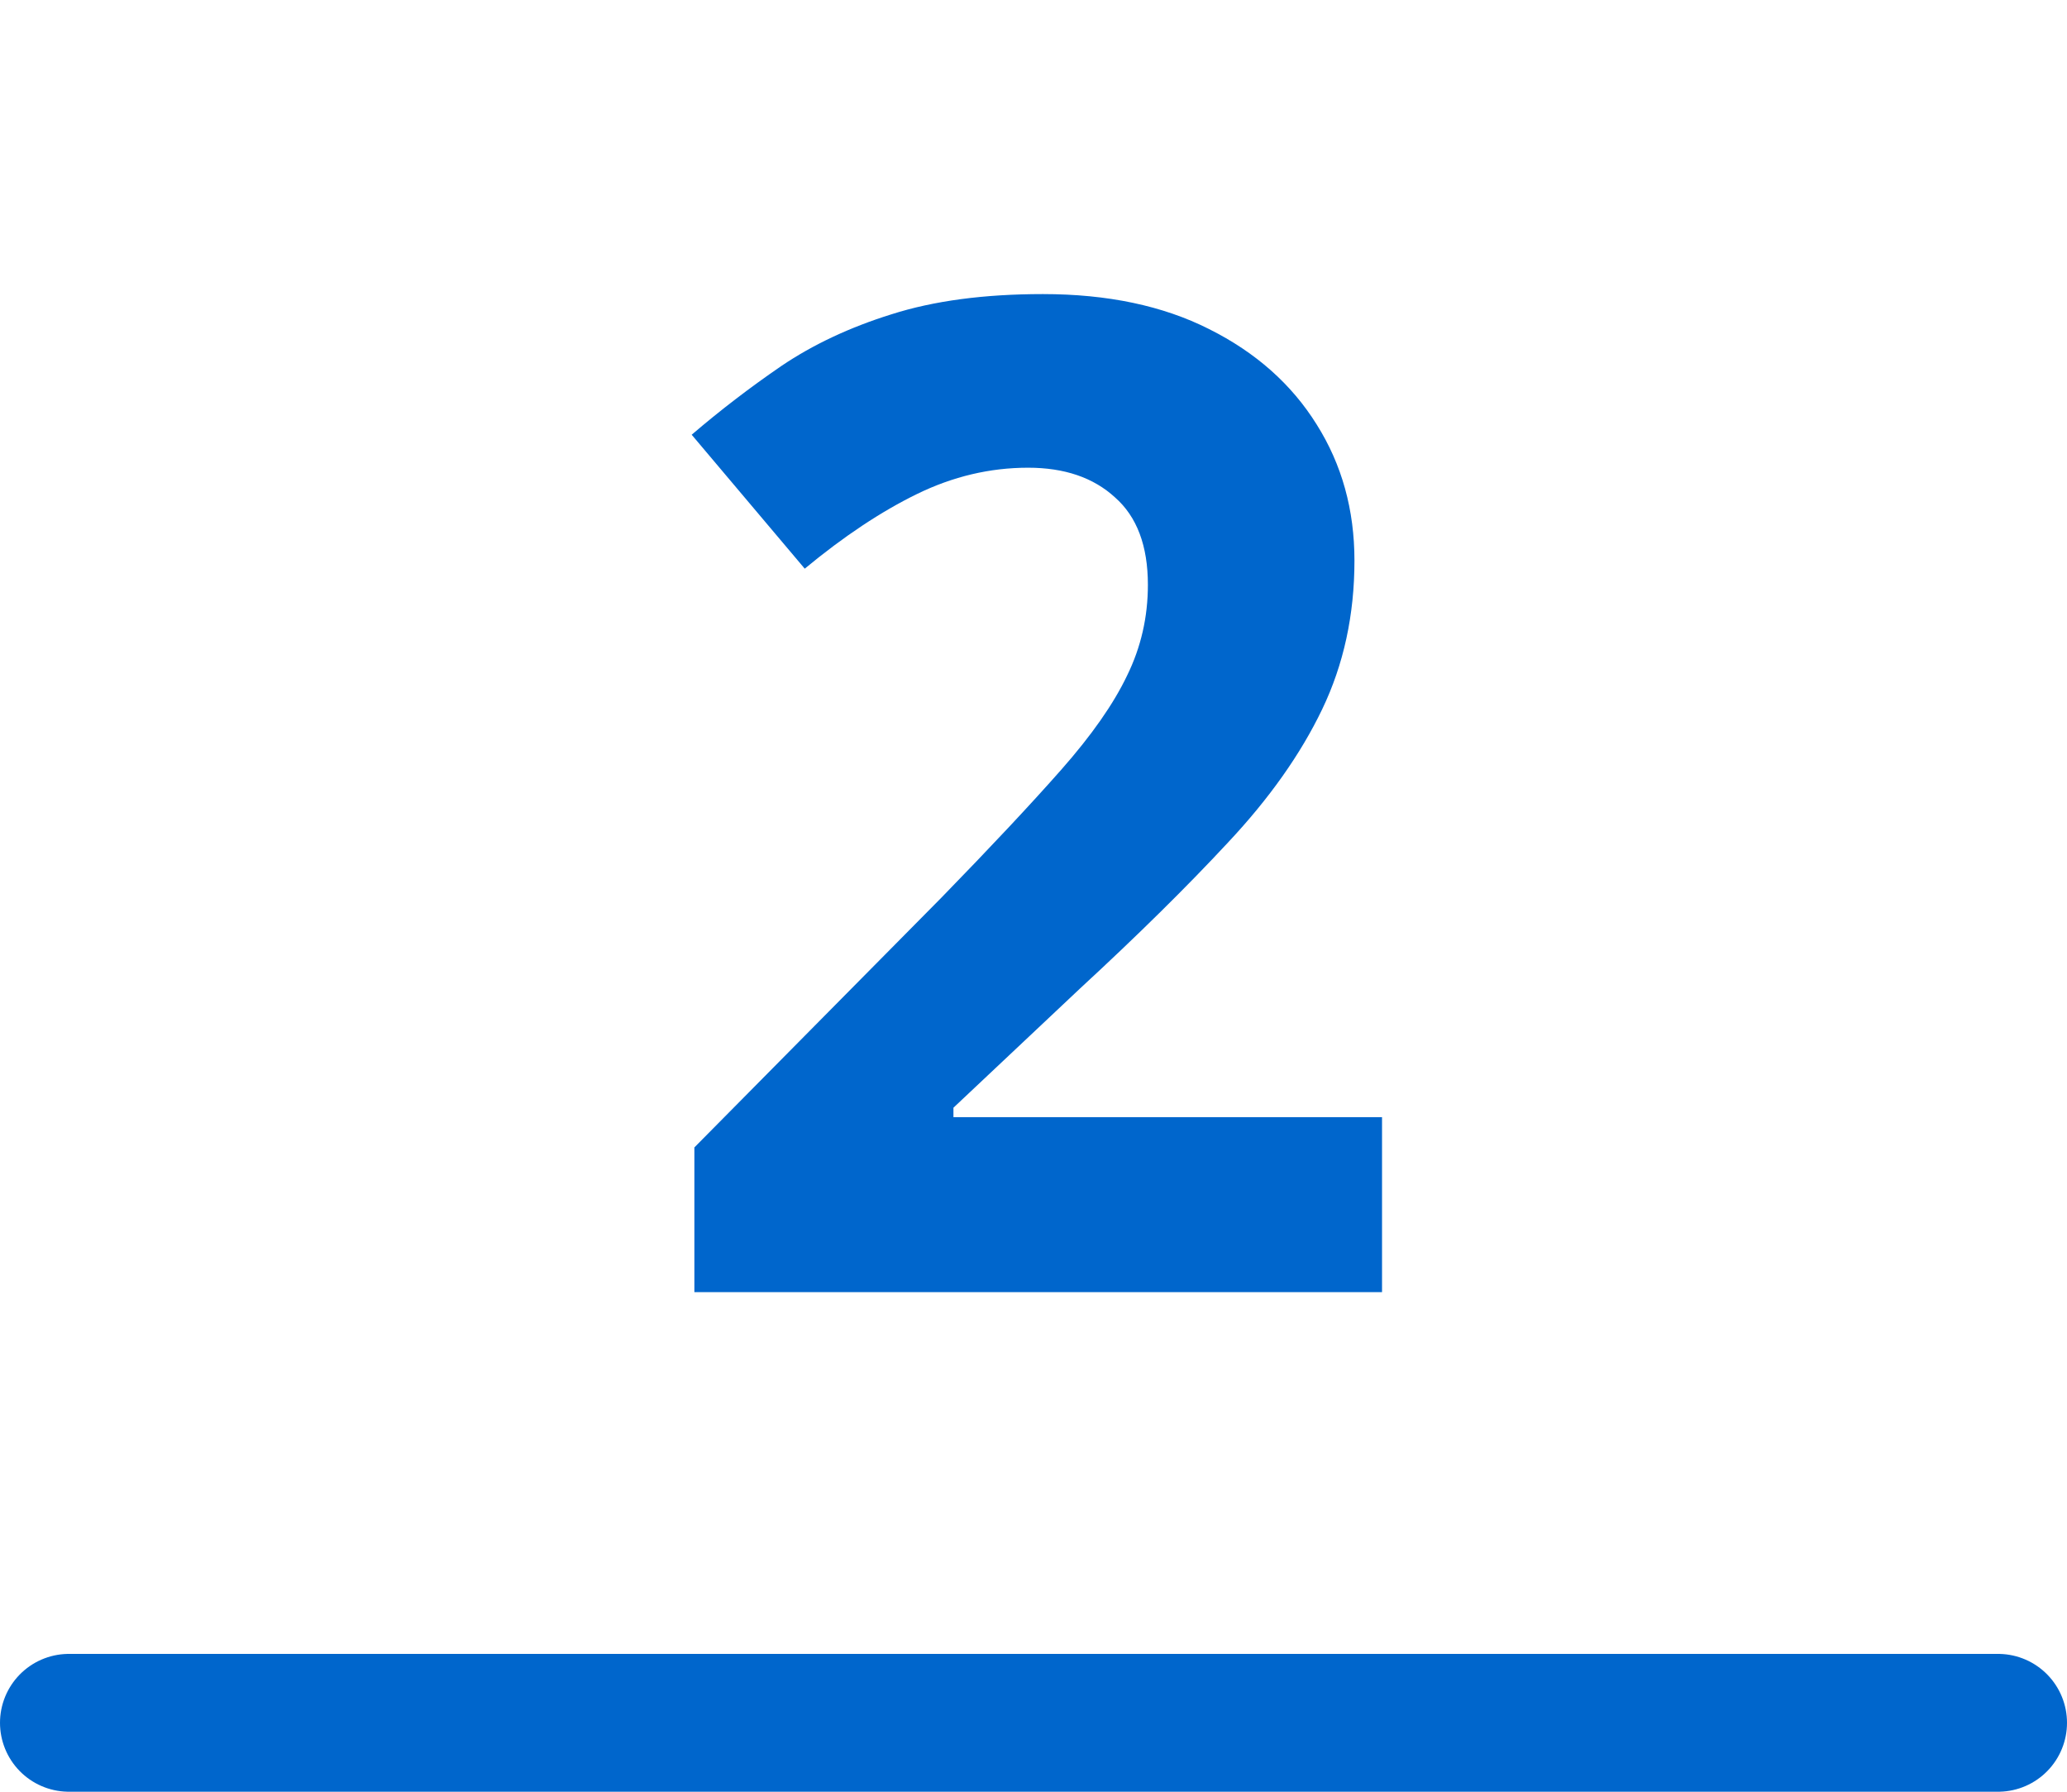
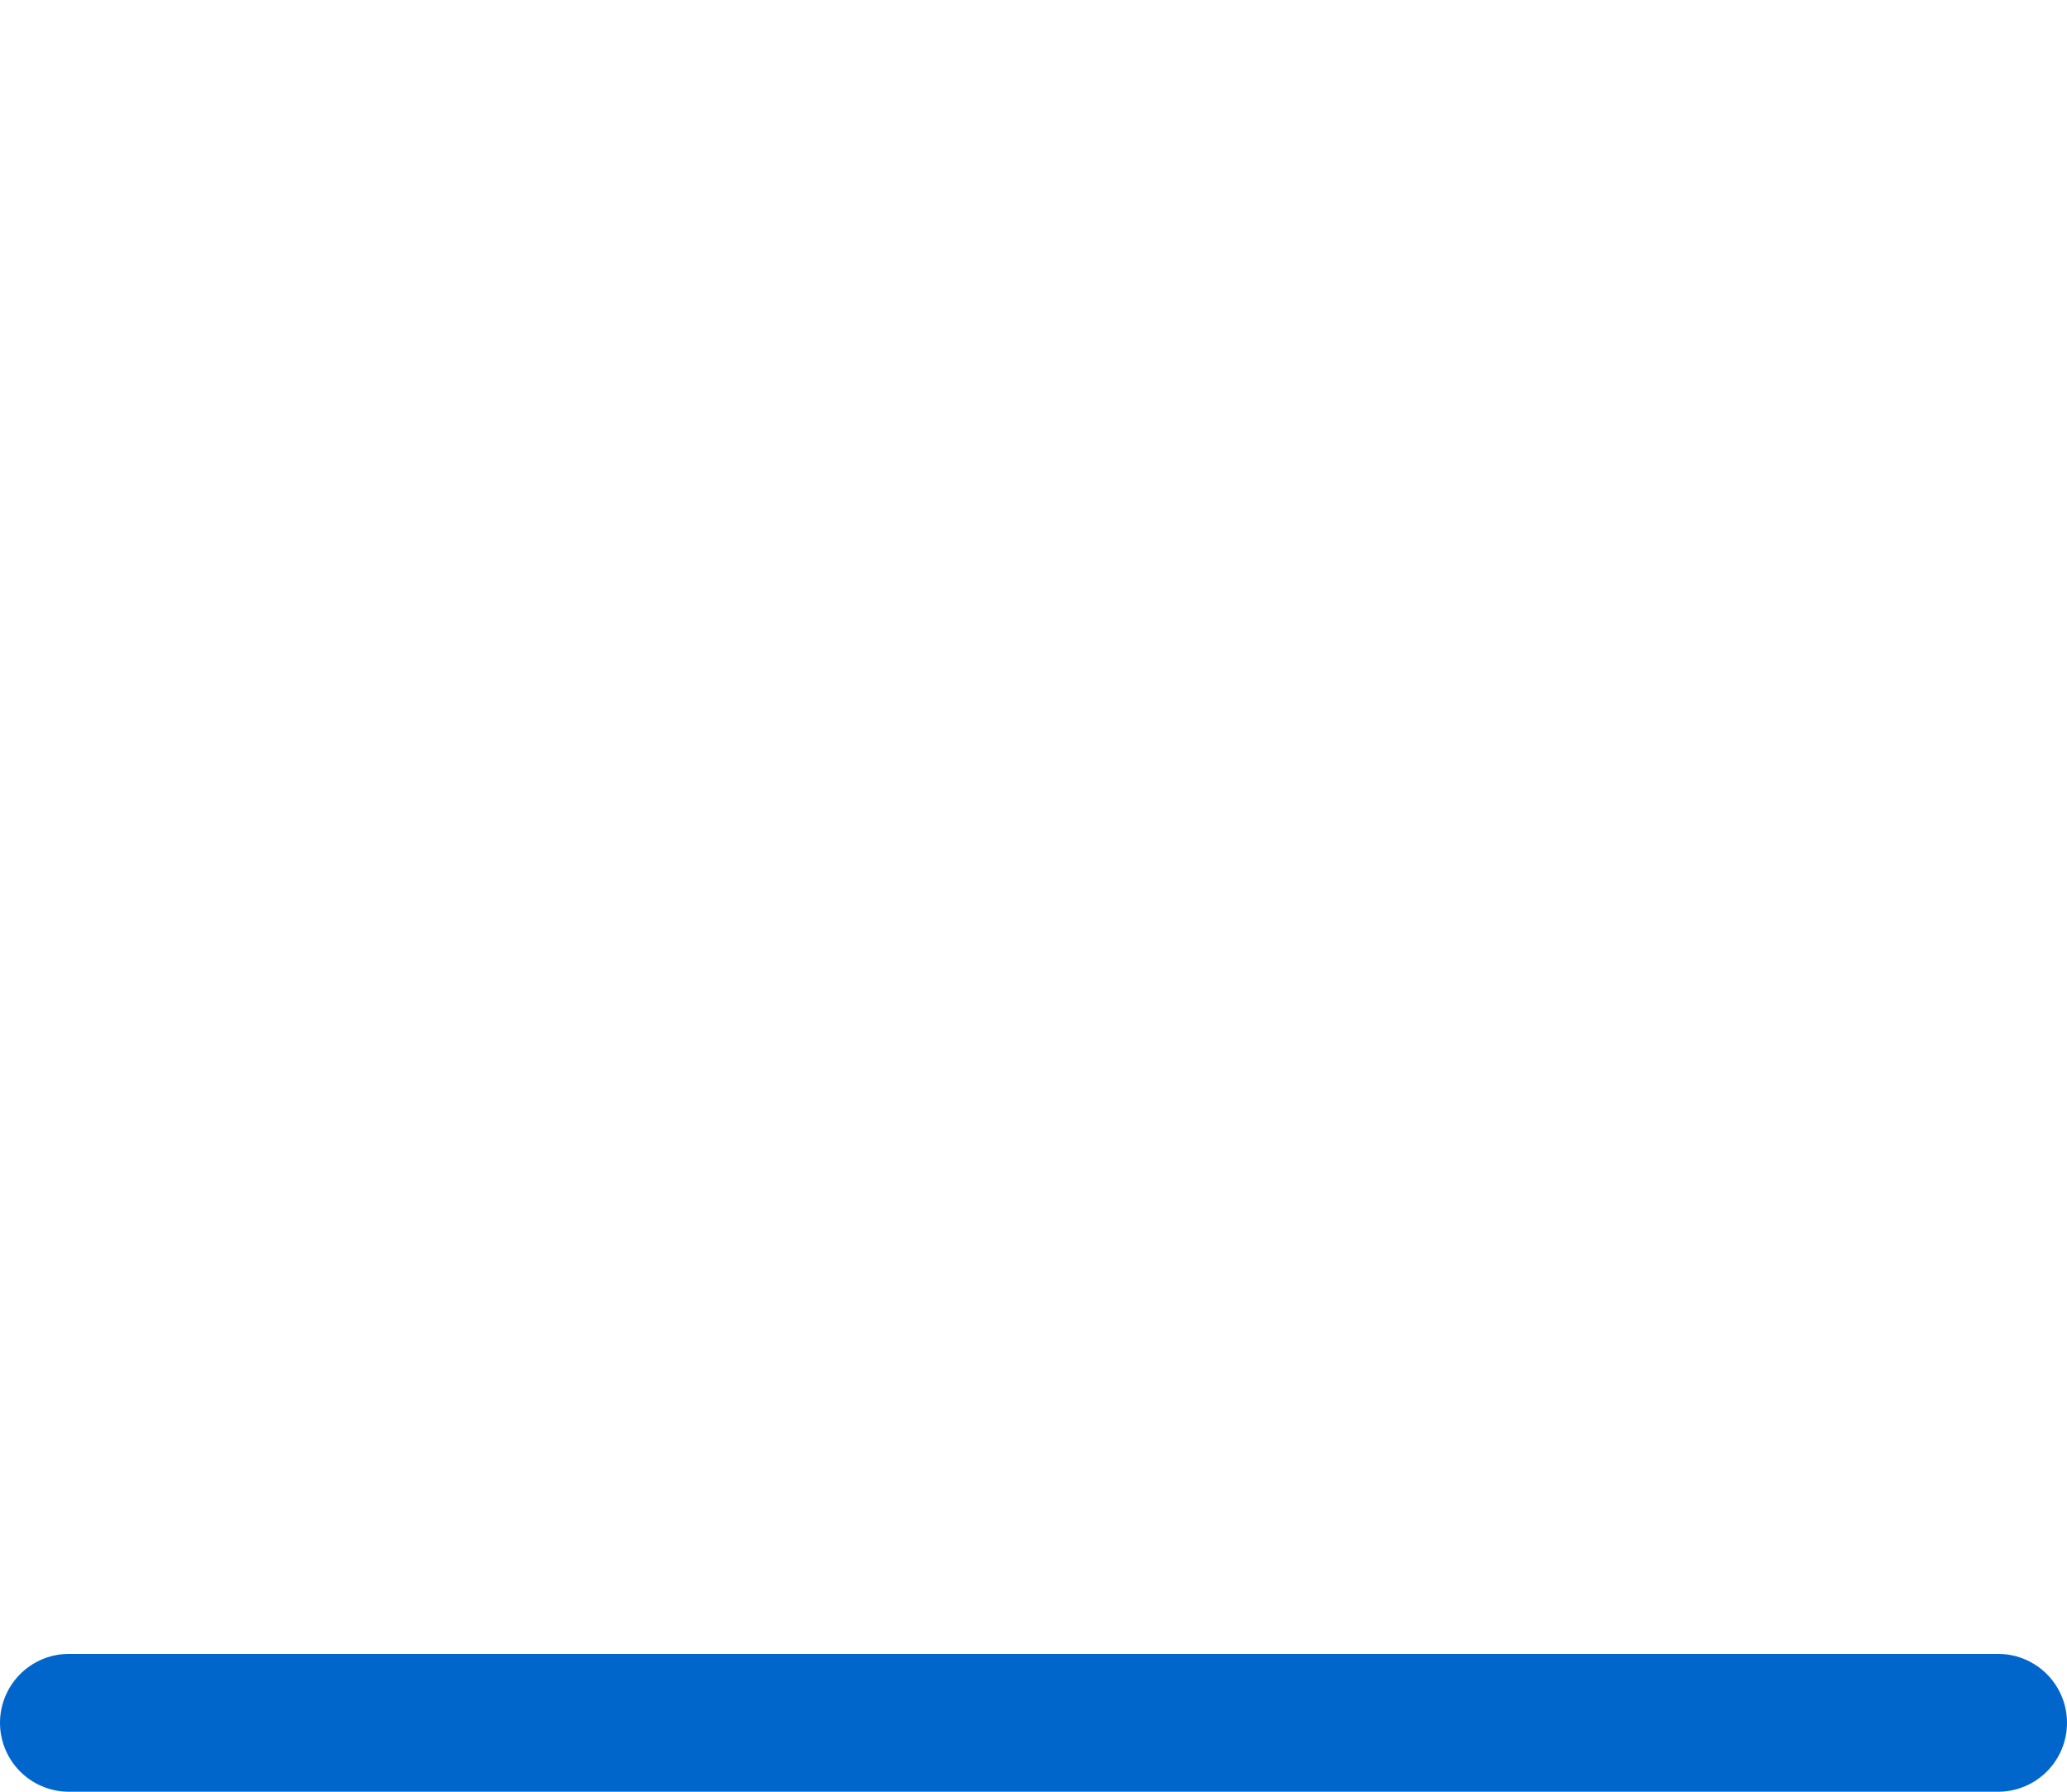
<svg xmlns="http://www.w3.org/2000/svg" width="120" height="104" viewBox="0 0 120 104" fill="none">
-   <path d="M80.234 75H40.312V66.602L54.648 52.109C57.539 49.141 59.857 46.667 61.602 44.688C63.372 42.682 64.648 40.859 65.43 39.219C66.237 37.578 66.641 35.82 66.641 33.945C66.641 31.68 66.003 29.987 64.727 28.867C63.477 27.721 61.797 27.148 59.688 27.148C57.474 27.148 55.325 27.656 53.242 28.672C51.159 29.688 48.984 31.133 46.719 33.008L40.156 25.234C41.797 23.828 43.529 22.5 45.352 21.25C47.2 20 49.336 18.997 51.758 18.242C54.206 17.461 57.135 17.07 60.547 17.07C64.297 17.07 67.513 17.747 70.195 19.102C72.904 20.456 74.987 22.305 76.445 24.648C77.904 26.966 78.633 29.596 78.633 32.539C78.633 35.69 78.008 38.568 76.758 41.172C75.508 43.776 73.685 46.354 71.289 48.906C68.919 51.458 66.055 54.284 62.695 57.383L55.352 64.297V64.844H80.234V75Z" fill="#0066CC" />
  <line x1="4" y1="100" x2="116" y2="100" stroke="#0066CC" stroke-width="8" stroke-linecap="round" />
</svg>